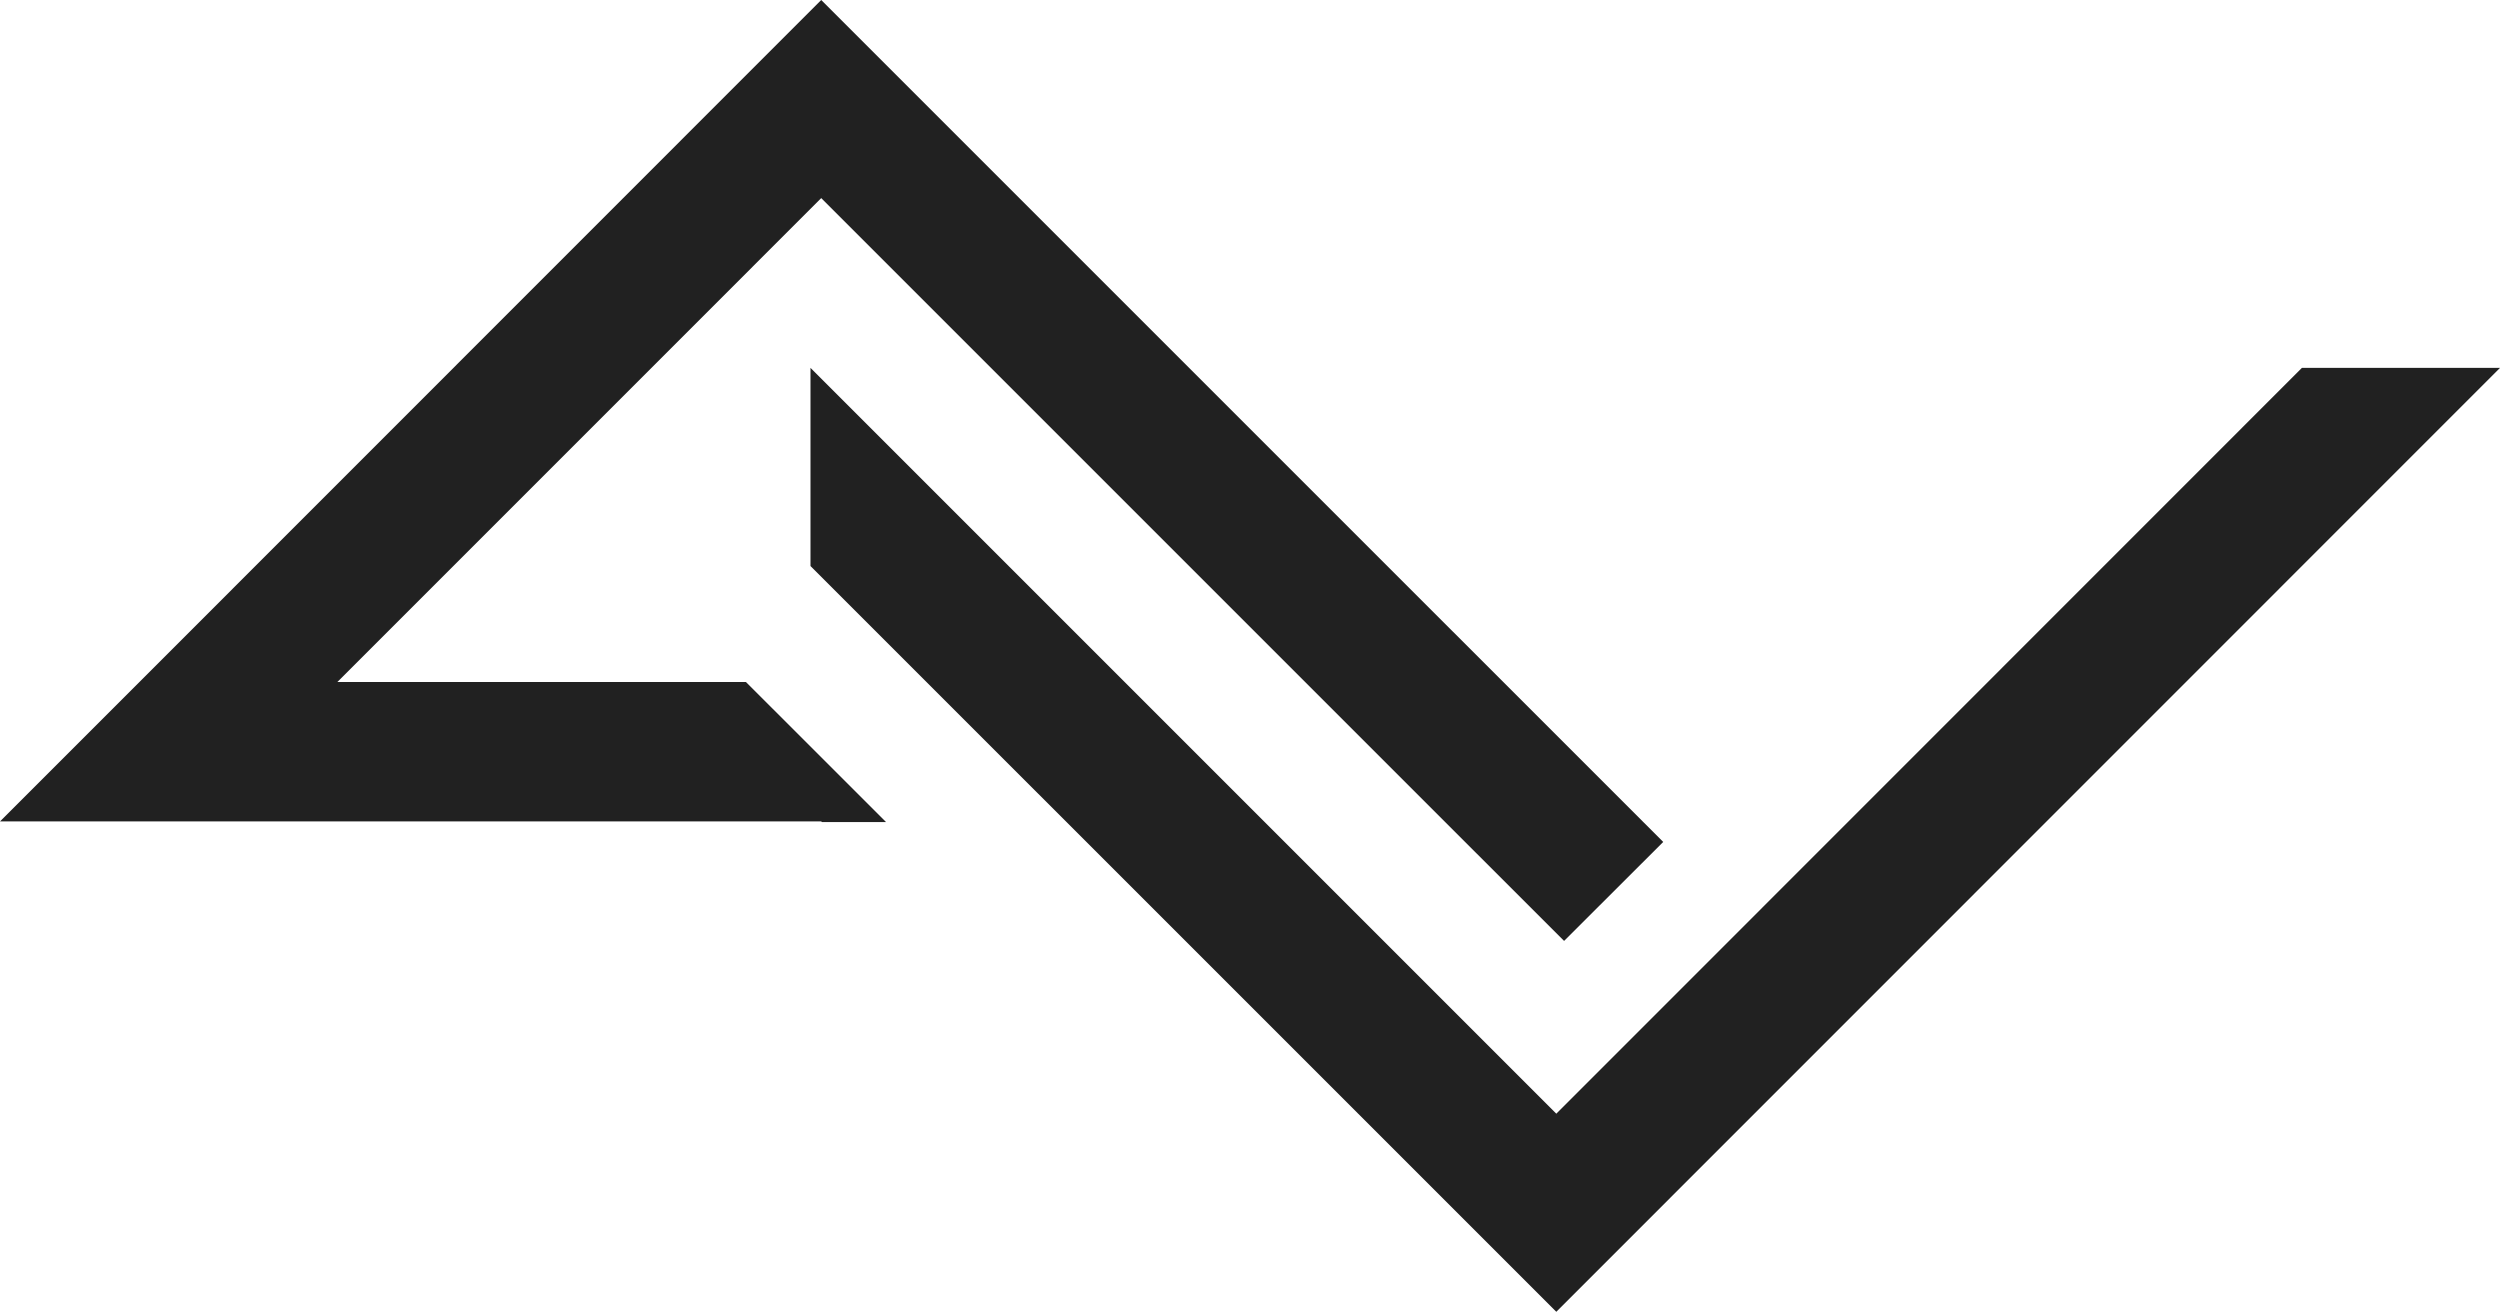
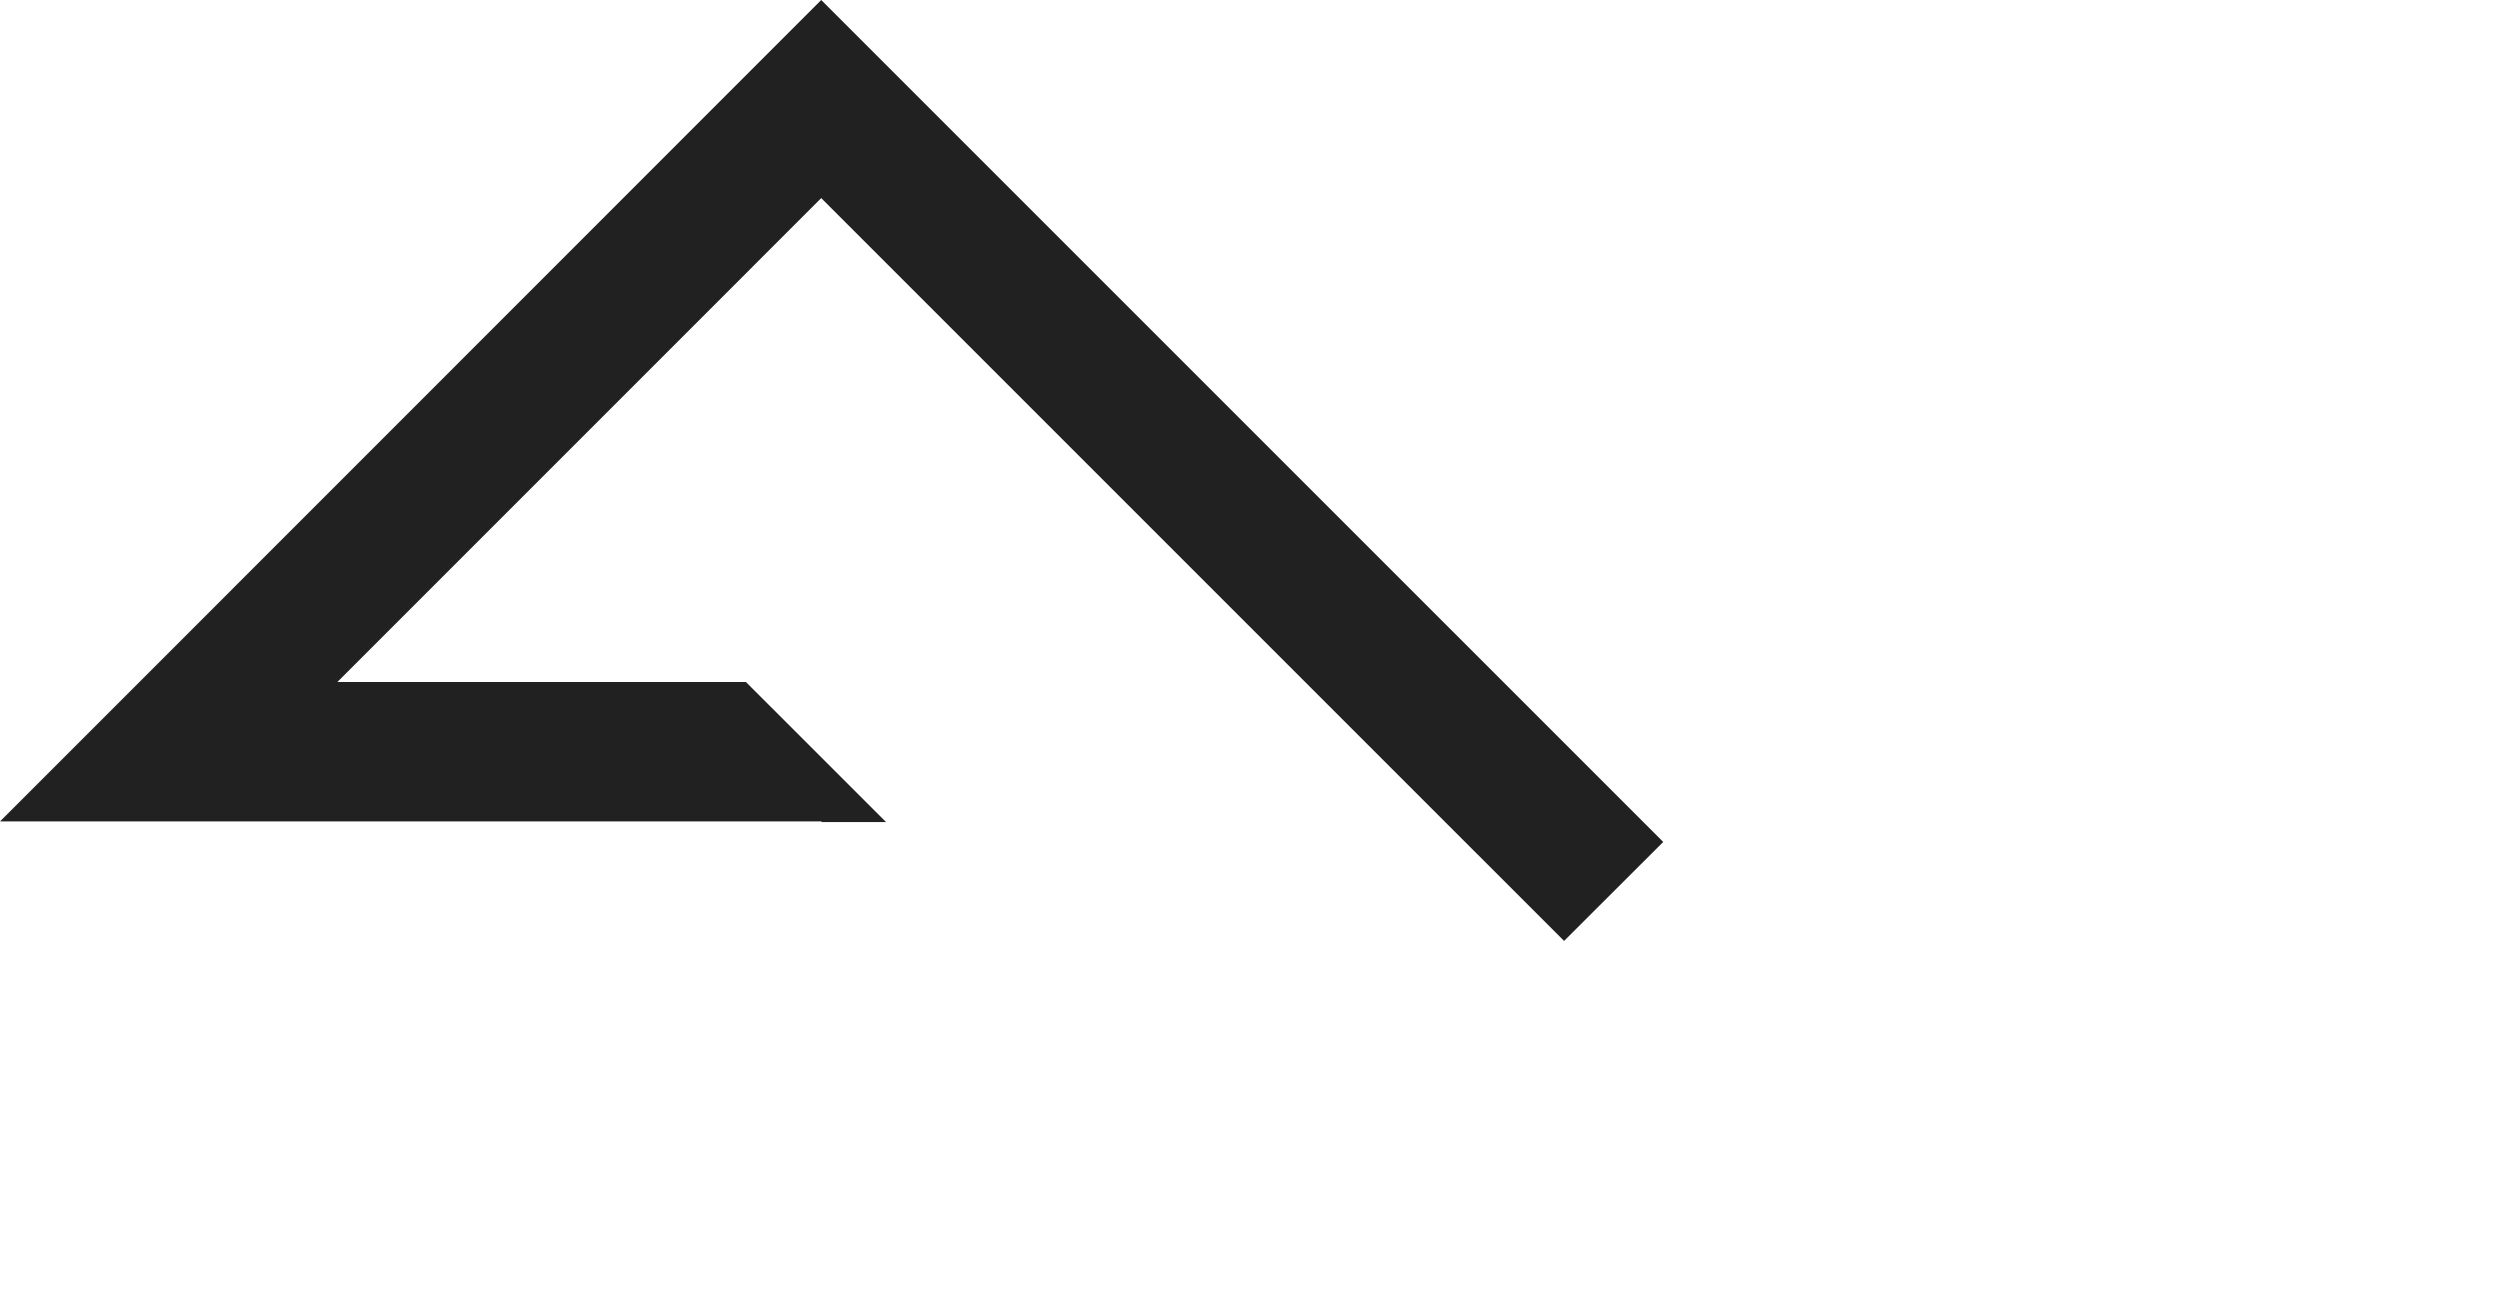
<svg xmlns="http://www.w3.org/2000/svg" id="_Слой_2" data-name="Слой 2" viewBox="0 0 493.56 258.98">
  <defs>
    <style> .cls-1 { fill: #212121; } </style>
  </defs>
  <g id="_Слой_1-2" data-name="Слой 1">
    <g>
-       <polygon class="cls-1" points="493.56 72.63 307.25 258.98 160.01 111.75 160.01 72.63 307.25 219.87 454.45 72.63 493.56 72.63" />
      <polygon class="cls-1" points="147.26 134.64 174.92 162.29 162.26 162.29 162.13 162.17 0 162.17 27.53 134.64 162.13 0 328.36 166.22 308.79 185.76 289.24 166.22 230.96 107.94 162.13 39.11 66.61 134.64 147.26 134.64" />
    </g>
  </g>
</svg>